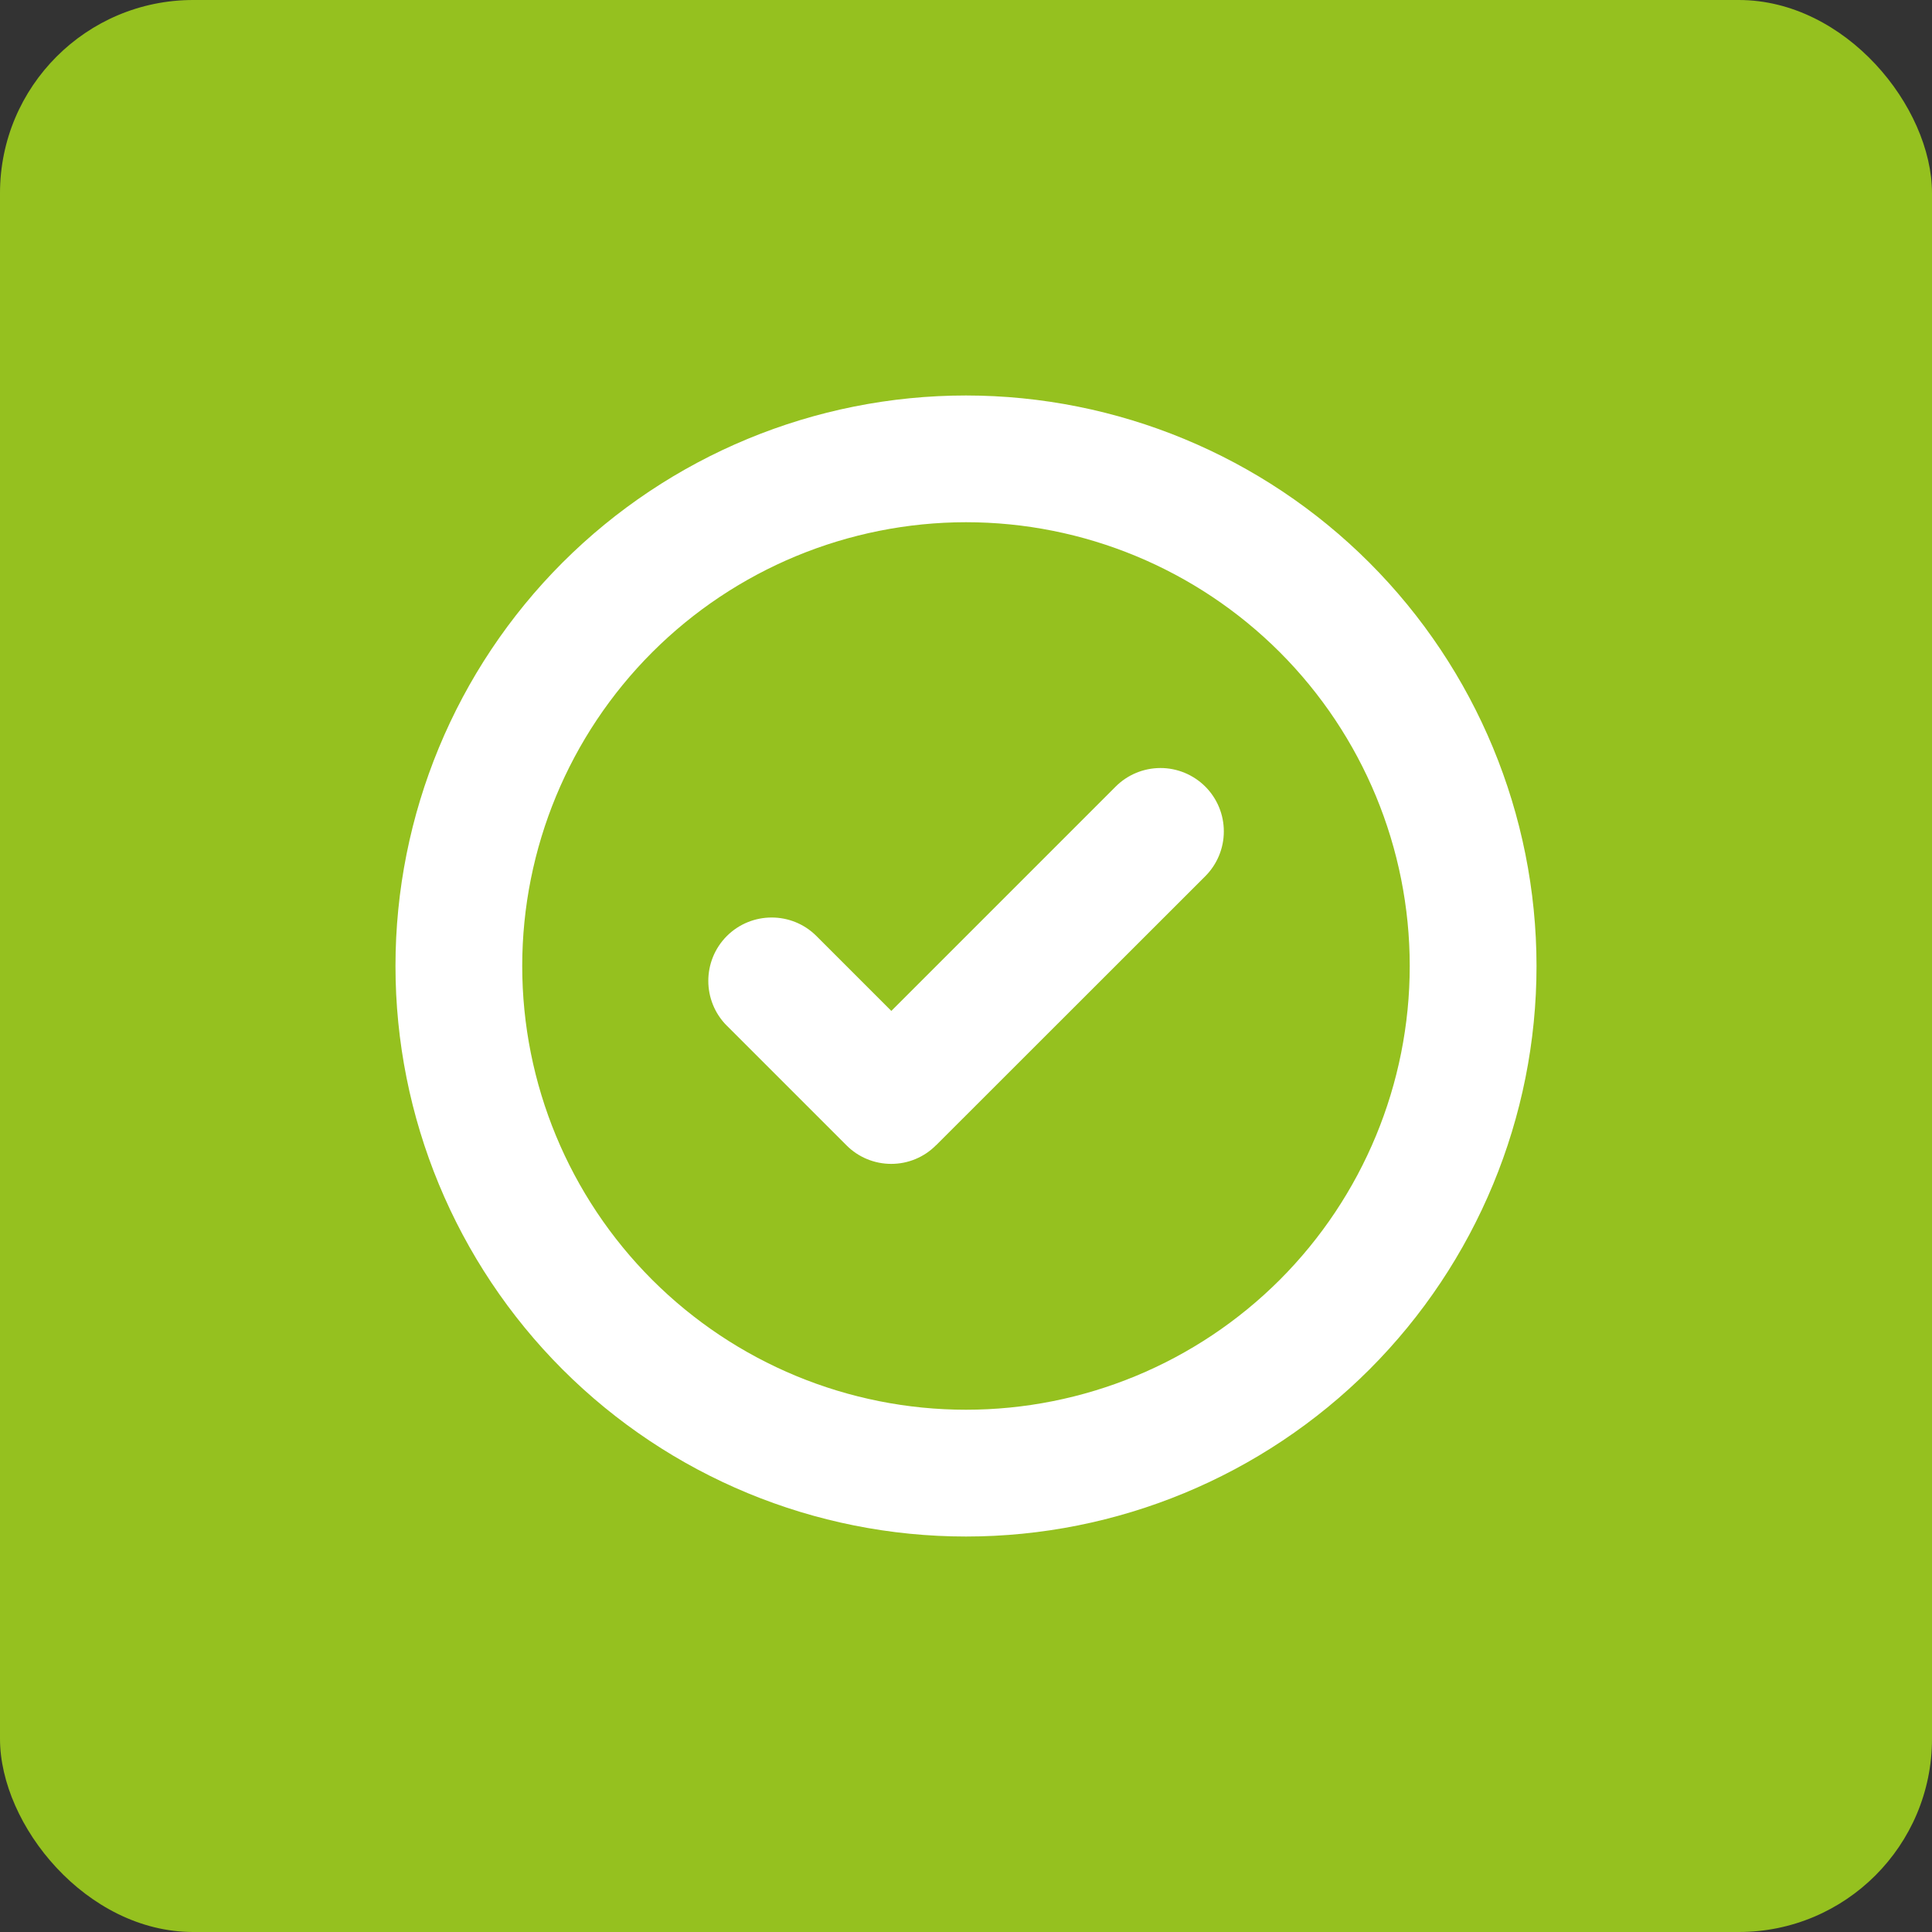
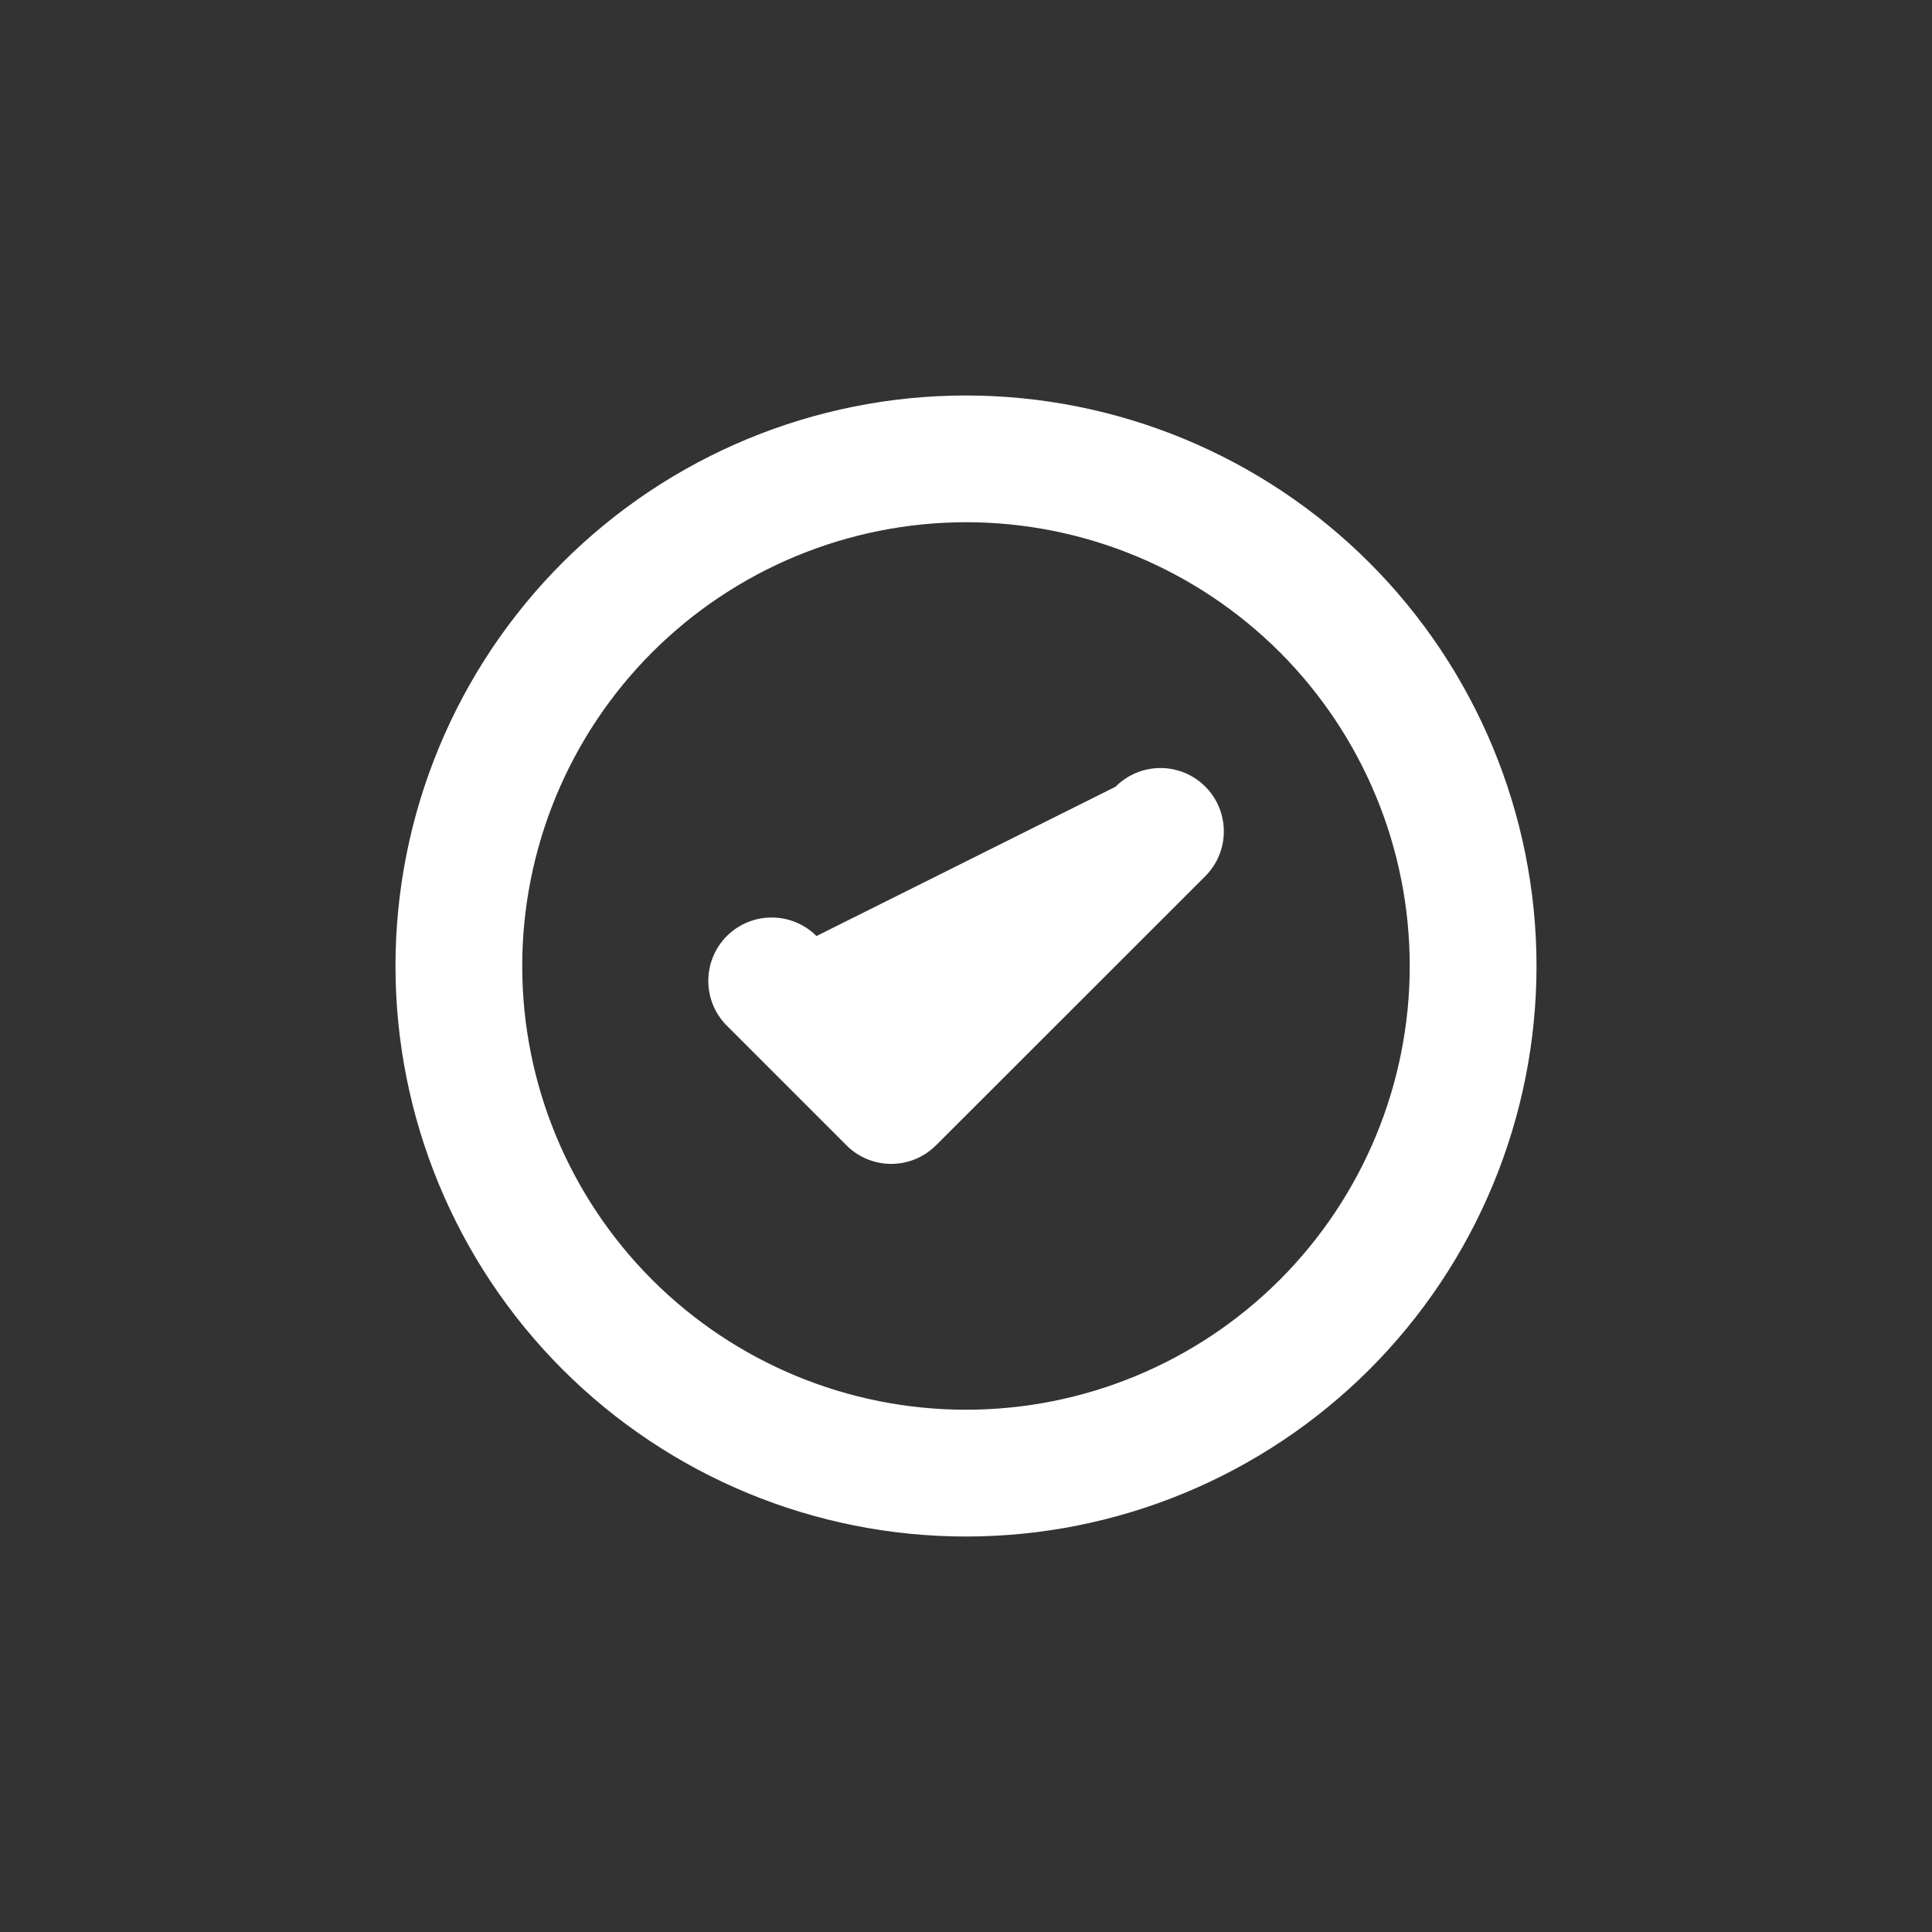
<svg xmlns="http://www.w3.org/2000/svg" width="40" height="40" viewBox="0 0 40 40" fill="none">
  <rect x="0" y="0" width="40" height="40" fill="#333333" stroke="none" />
-   <rect width="40" height="40" rx="4" fill="#95C11F" />
-   <path fill-rule="evenodd" clip-rule="evenodd" d="M20 8.188C16.867 8.188 13.863 9.432 11.647 11.647C9.432 13.863 8.188 16.867 8.188 20C8.188 23.132 9.432 26.137 11.647 28.353C13.863 30.568 16.867 31.812 20 31.812C23.132 31.812 26.137 30.567 28.353 28.353C30.568 26.137 31.812 23.132 31.812 20C31.81 16.867 30.565 13.864 28.351 11.649C26.136 9.434 23.132 8.19 20 8.188ZM20 10.812C22.437 10.812 24.773 11.78 26.497 13.503C28.219 15.227 29.187 17.563 29.187 20C29.187 22.437 28.219 24.773 26.497 26.497C24.773 28.22 22.437 29.187 20 29.187C17.563 29.187 15.227 28.22 13.503 26.497C11.78 24.773 10.812 22.437 10.812 20C10.813 17.563 11.781 15.227 13.504 13.504C15.227 11.782 17.563 10.814 20 10.812L20 10.812ZM15.048 21.236C14.537 20.723 14.537 19.893 15.048 19.38C15.561 18.868 16.393 18.868 16.904 19.38L18.454 20.93L23.095 16.289C23.341 16.041 23.675 15.902 24.024 15.901C24.372 15.9 24.707 16.039 24.954 16.285C25.201 16.532 25.339 16.867 25.338 17.215C25.338 17.564 25.198 17.898 24.951 18.144L19.381 23.711H19.379C19.134 23.959 18.8 24.097 18.452 24.097C18.104 24.097 17.769 23.959 17.524 23.711L15.049 21.236L15.048 21.236Z" fill="white" />
+   <path fill-rule="evenodd" clip-rule="evenodd" d="M20 8.188C16.867 8.188 13.863 9.432 11.647 11.647C9.432 13.863 8.188 16.867 8.188 20C8.188 23.132 9.432 26.137 11.647 28.353C13.863 30.568 16.867 31.812 20 31.812C23.132 31.812 26.137 30.567 28.353 28.353C30.568 26.137 31.812 23.132 31.812 20C31.81 16.867 30.565 13.864 28.351 11.649C26.136 9.434 23.132 8.19 20 8.188ZM20 10.812C22.437 10.812 24.773 11.78 26.497 13.503C28.219 15.227 29.187 17.563 29.187 20C29.187 22.437 28.219 24.773 26.497 26.497C24.773 28.22 22.437 29.187 20 29.187C17.563 29.187 15.227 28.22 13.503 26.497C11.78 24.773 10.812 22.437 10.812 20C10.813 17.563 11.781 15.227 13.504 13.504C15.227 11.782 17.563 10.814 20 10.812L20 10.812ZM15.048 21.236C14.537 20.723 14.537 19.893 15.048 19.38C15.561 18.868 16.393 18.868 16.904 19.38L23.095 16.289C23.341 16.041 23.675 15.902 24.024 15.901C24.372 15.9 24.707 16.039 24.954 16.285C25.201 16.532 25.339 16.867 25.338 17.215C25.338 17.564 25.198 17.898 24.951 18.144L19.381 23.711H19.379C19.134 23.959 18.8 24.097 18.452 24.097C18.104 24.097 17.769 23.959 17.524 23.711L15.049 21.236L15.048 21.236Z" fill="white" />
</svg>